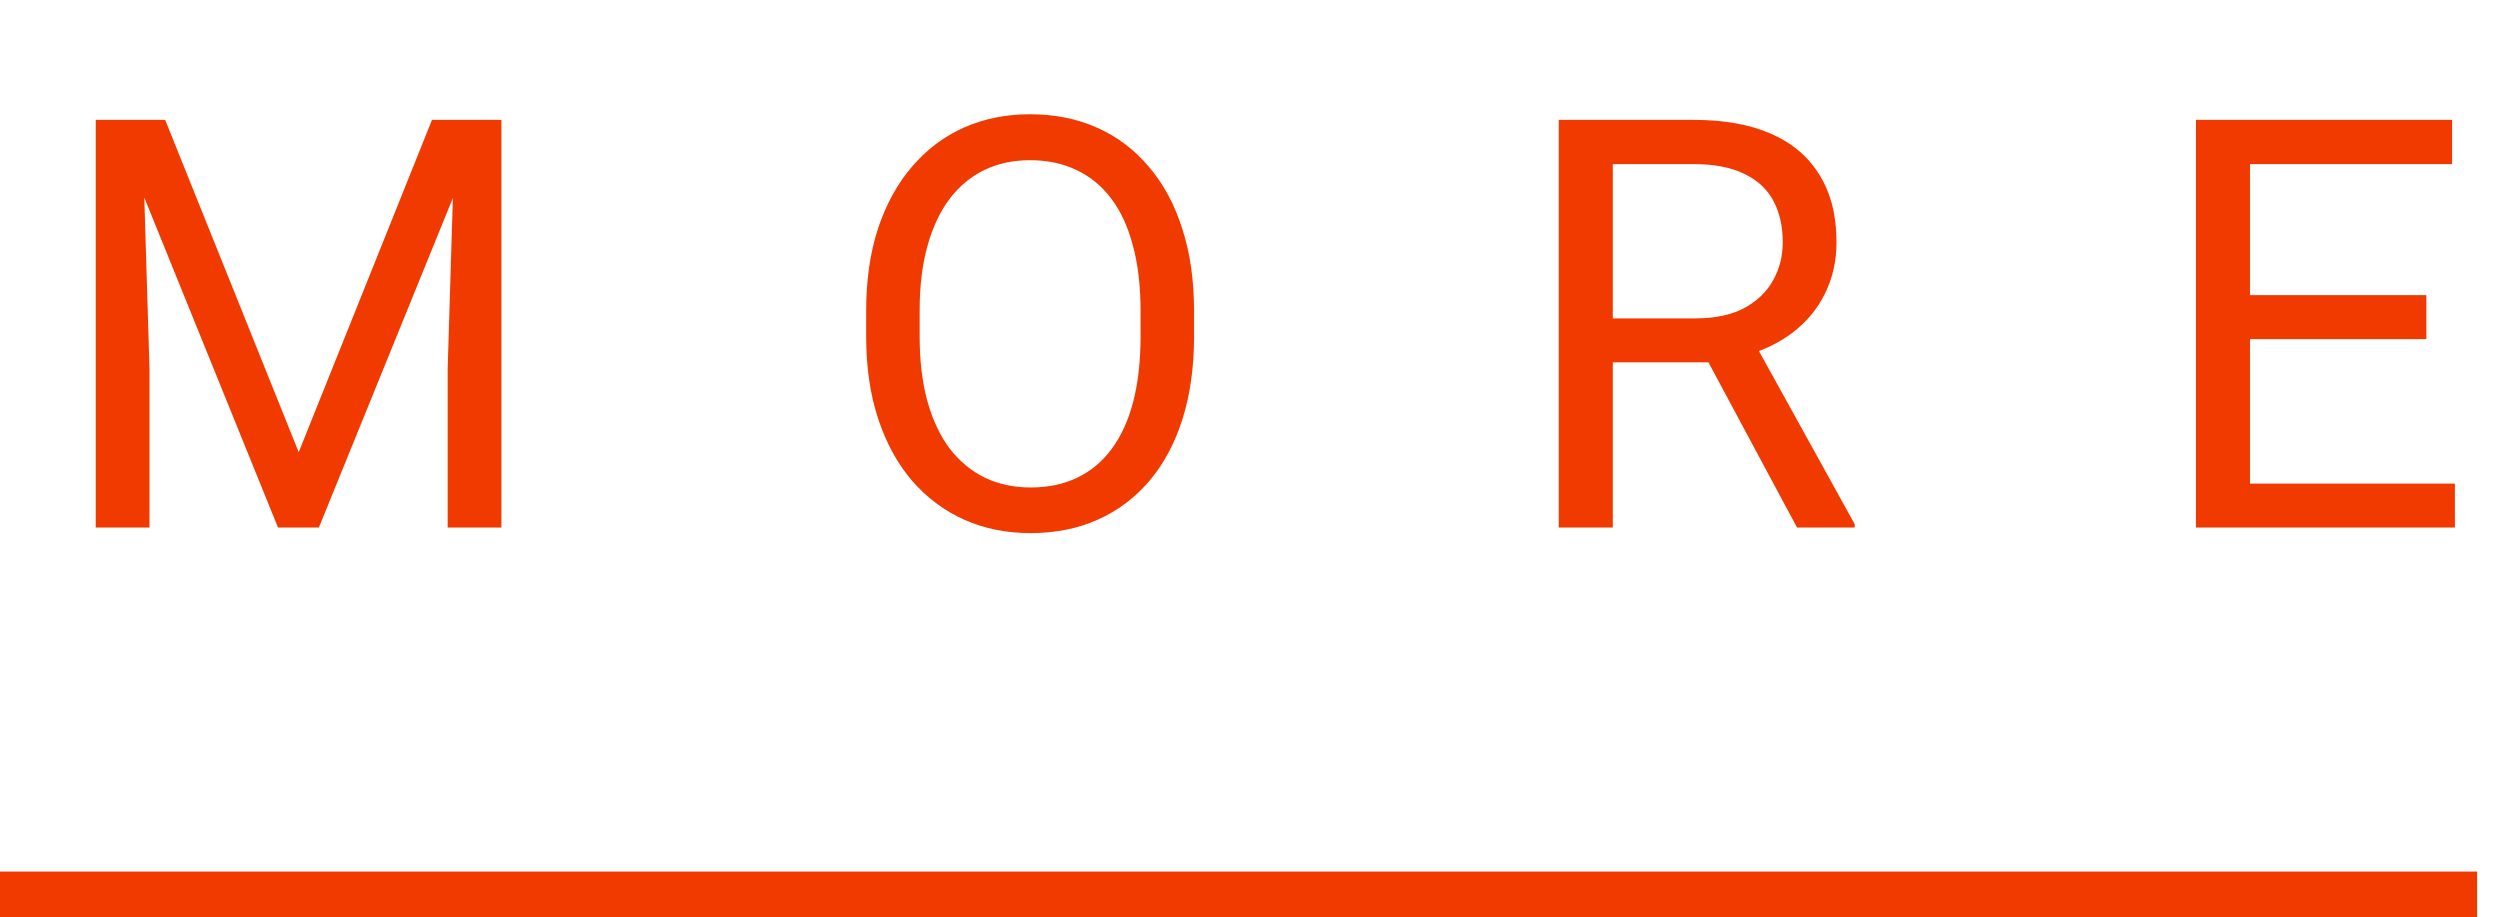
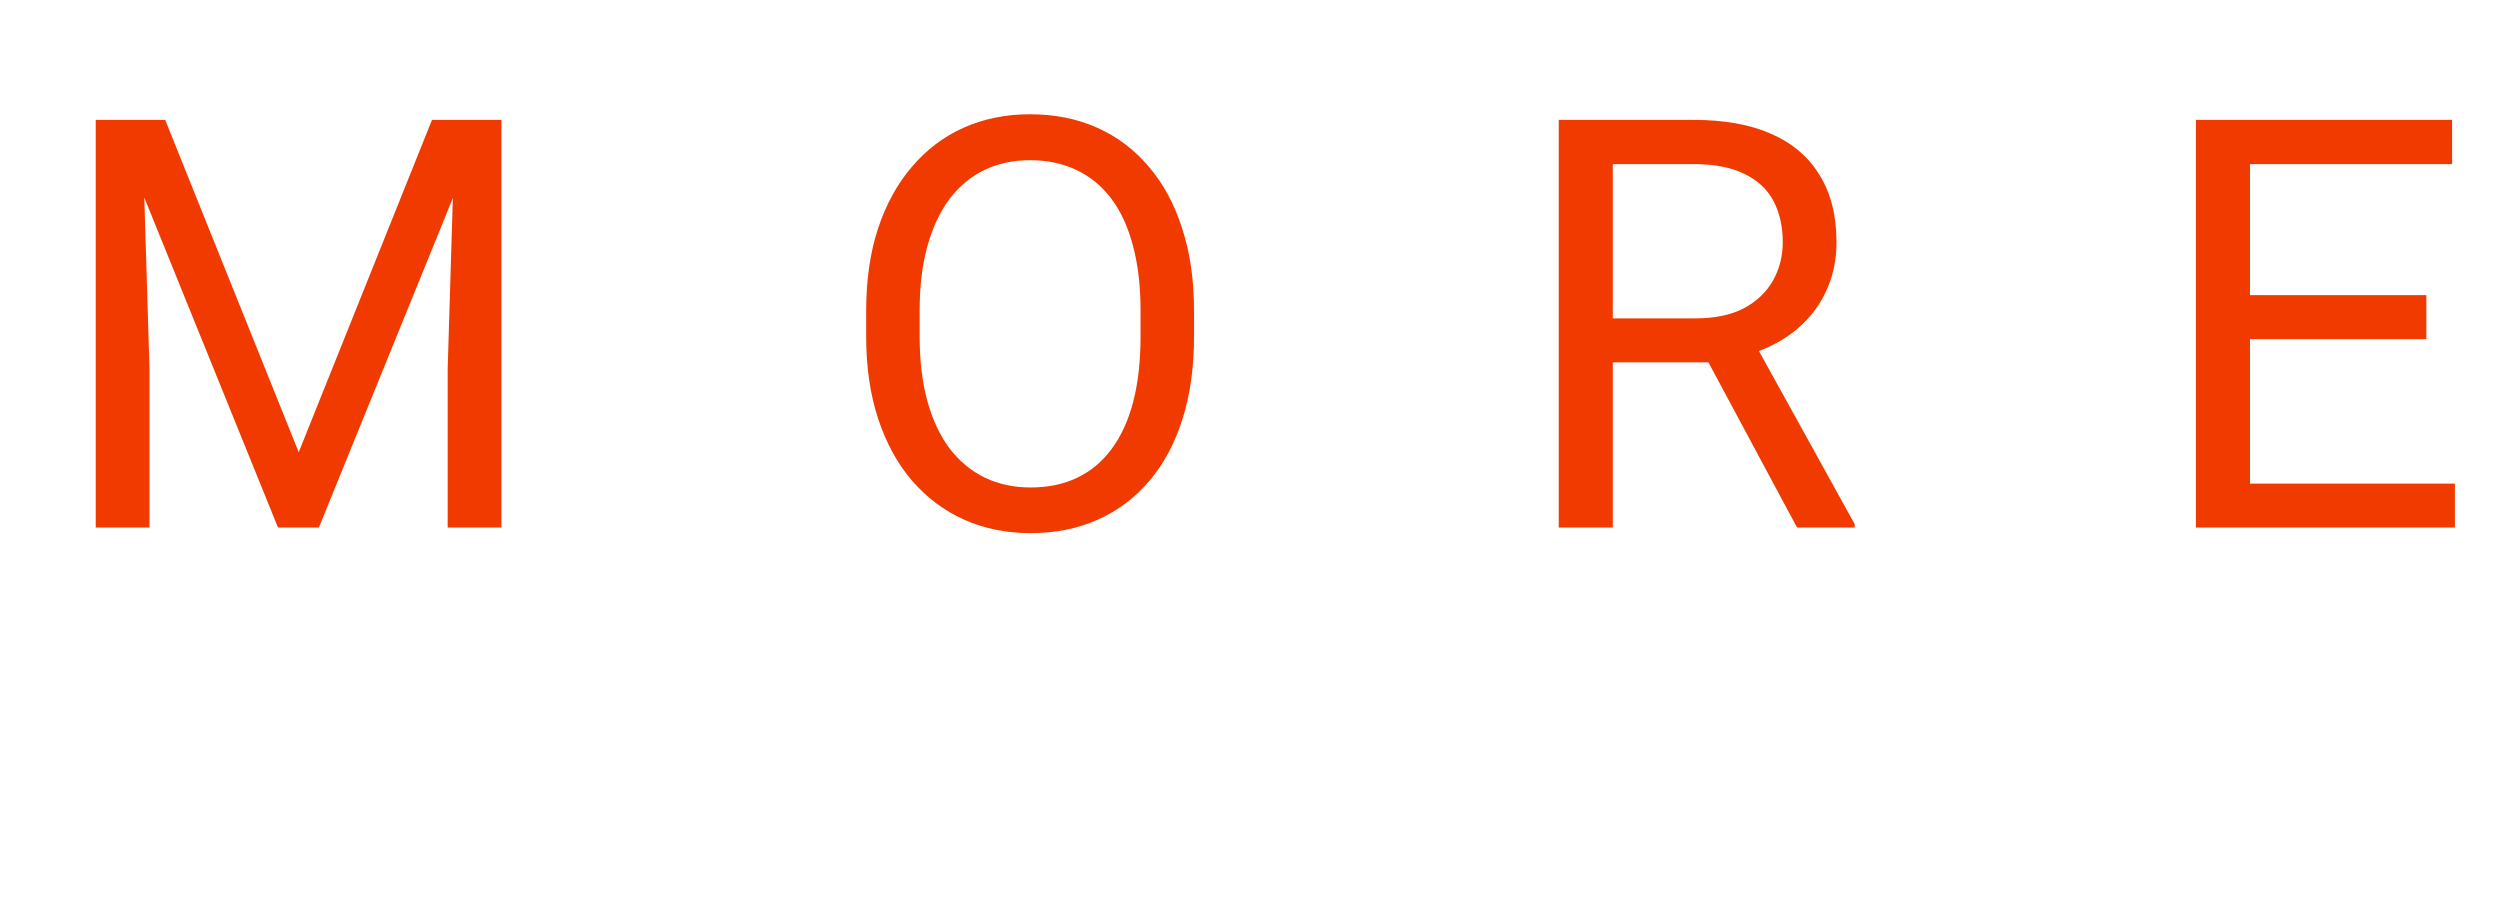
<svg xmlns="http://www.w3.org/2000/svg" width="109" height="40" viewBox="0 0 109 40" fill="none">
  <path d="M4.919 5.227H7.202L13.024 19.716L18.835 5.227H21.13L13.903 23H12.121L4.919 5.227ZM4.174 5.227H6.188L6.518 16.066V23H4.174V5.227ZM19.848 5.227H21.862V23H19.519V16.066L19.848 5.227ZM52.06 13.552V14.675C52.06 16.009 51.893 17.206 51.559 18.264C51.225 19.322 50.745 20.221 50.119 20.961C49.492 21.702 48.739 22.268 47.86 22.658C46.99 23.049 46.013 23.244 44.931 23.244C43.881 23.244 42.916 23.049 42.038 22.658C41.167 22.268 40.41 21.702 39.767 20.961C39.132 20.221 38.64 19.322 38.29 18.264C37.94 17.206 37.765 16.009 37.765 14.675V13.552C37.765 12.217 37.936 11.025 38.278 9.975C38.628 8.917 39.12 8.018 39.755 7.277C40.39 6.529 41.142 5.959 42.013 5.568C42.892 5.178 43.856 4.982 44.906 4.982C45.989 4.982 46.965 5.178 47.836 5.568C48.715 5.959 49.468 6.529 50.094 7.277C50.729 8.018 51.213 8.917 51.547 9.975C51.889 11.025 52.06 12.217 52.06 13.552ZM49.728 14.675V13.527C49.728 12.469 49.618 11.534 49.398 10.72C49.187 9.906 48.873 9.222 48.459 8.669C48.044 8.116 47.535 7.696 46.933 7.412C46.339 7.127 45.663 6.984 44.906 6.984C44.174 6.984 43.511 7.127 42.916 7.412C42.331 7.696 41.826 8.116 41.403 8.669C40.988 9.222 40.666 9.906 40.438 10.72C40.211 11.534 40.097 12.469 40.097 13.527V14.675C40.097 15.741 40.211 16.685 40.438 17.507C40.666 18.321 40.992 19.008 41.415 19.57C41.846 20.123 42.355 20.542 42.941 20.827C43.535 21.112 44.198 21.254 44.931 21.254C45.696 21.254 46.375 21.112 46.969 20.827C47.563 20.542 48.064 20.123 48.471 19.57C48.886 19.008 49.199 18.321 49.411 17.507C49.622 16.685 49.728 15.741 49.728 14.675ZM67.962 5.227H73.846C75.181 5.227 76.308 5.43 77.228 5.837C78.155 6.244 78.859 6.846 79.339 7.644C79.828 8.433 80.072 9.405 80.072 10.561C80.072 11.375 79.905 12.12 79.571 12.795C79.246 13.462 78.774 14.032 78.155 14.504C77.545 14.968 76.812 15.314 75.958 15.541L75.299 15.798H69.769L69.745 13.881H73.919C74.766 13.881 75.47 13.735 76.031 13.442C76.593 13.141 77.016 12.738 77.301 12.233C77.586 11.729 77.728 11.171 77.728 10.561C77.728 9.877 77.594 9.279 77.325 8.767C77.057 8.254 76.633 7.859 76.056 7.583C75.486 7.298 74.749 7.155 73.846 7.155H70.318V23H67.962V5.227ZM78.351 23L74.029 14.943L76.483 14.931L80.865 22.854V23H78.351ZM107.034 21.084V23H97.623V21.084H107.034ZM98.099 5.227V23H95.743V5.227H98.099ZM105.789 12.868V14.785H97.623V12.868H105.789ZM106.912 5.227V7.155H97.623V5.227H106.912Z" fill="#F03A00" />
-   <line y1="39" x2="108" y2="39" stroke="#F03A00" stroke-width="2" />
</svg>